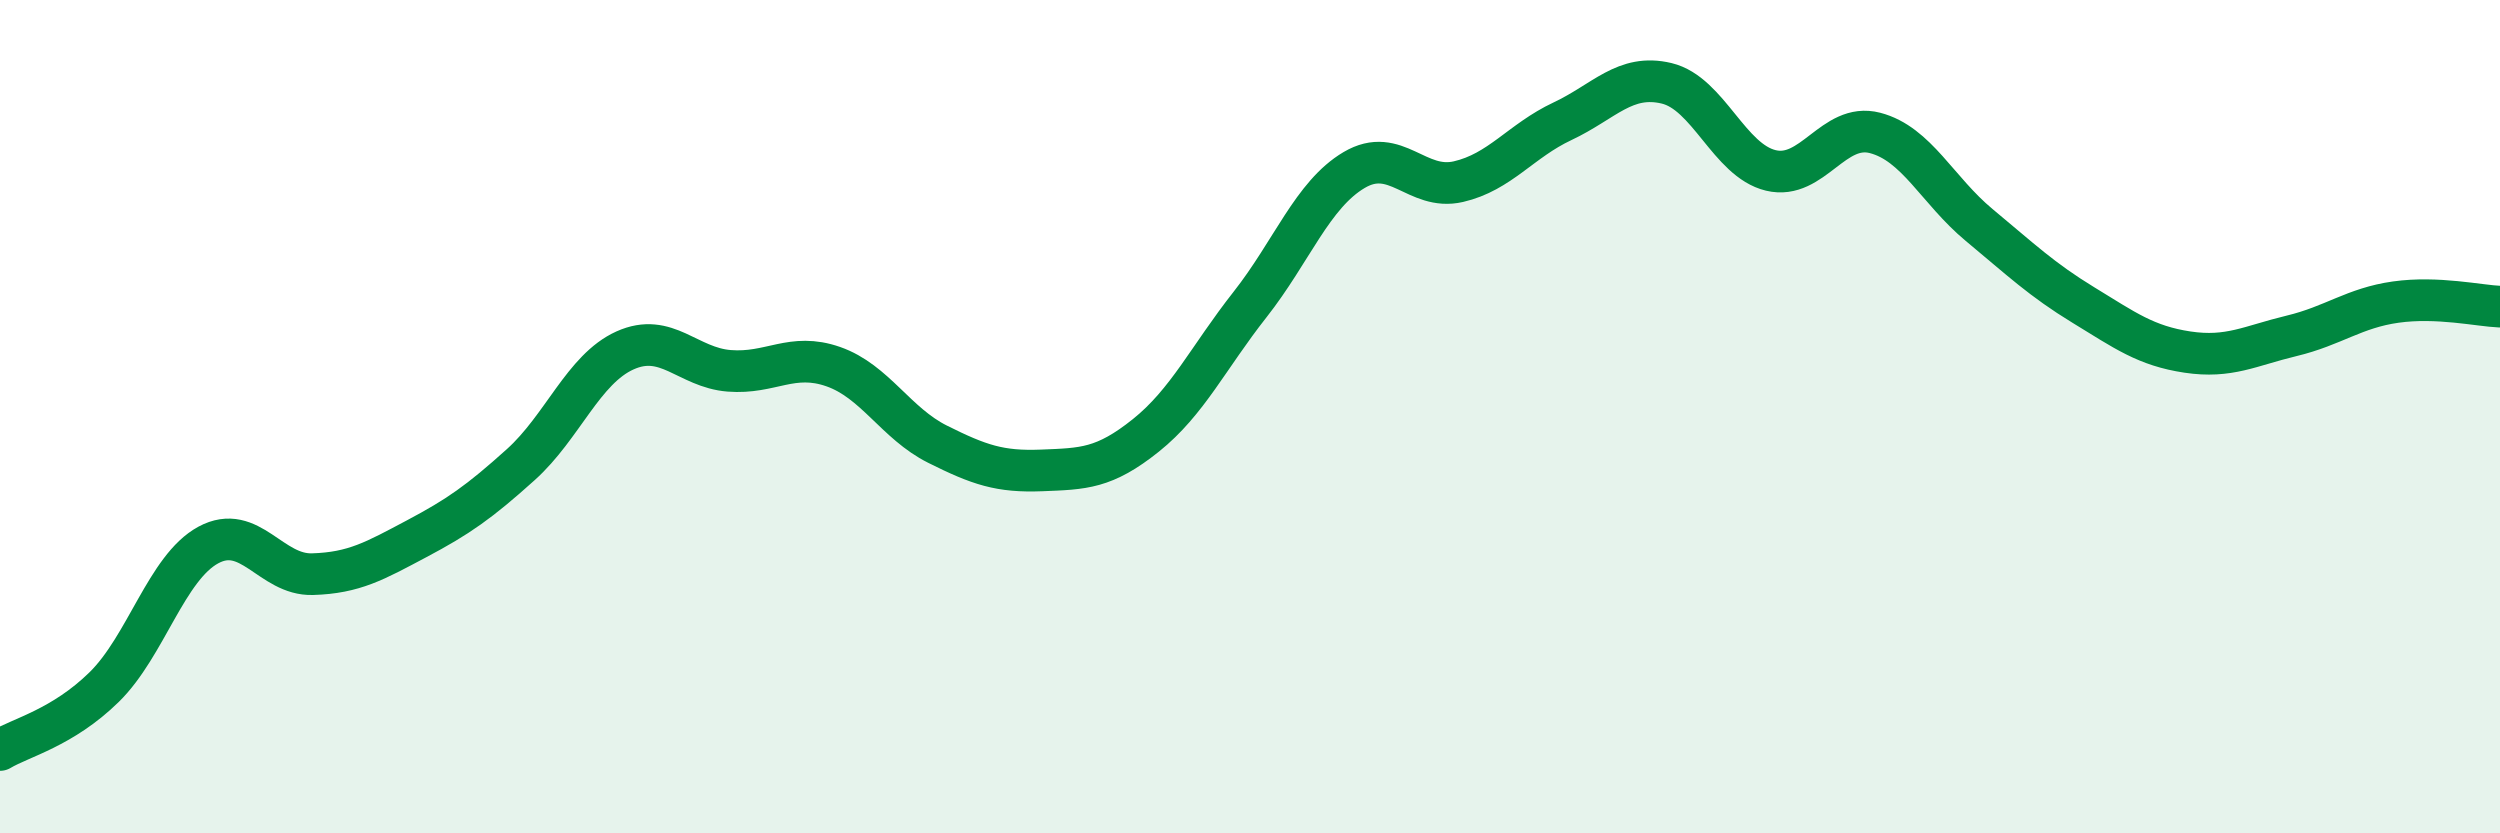
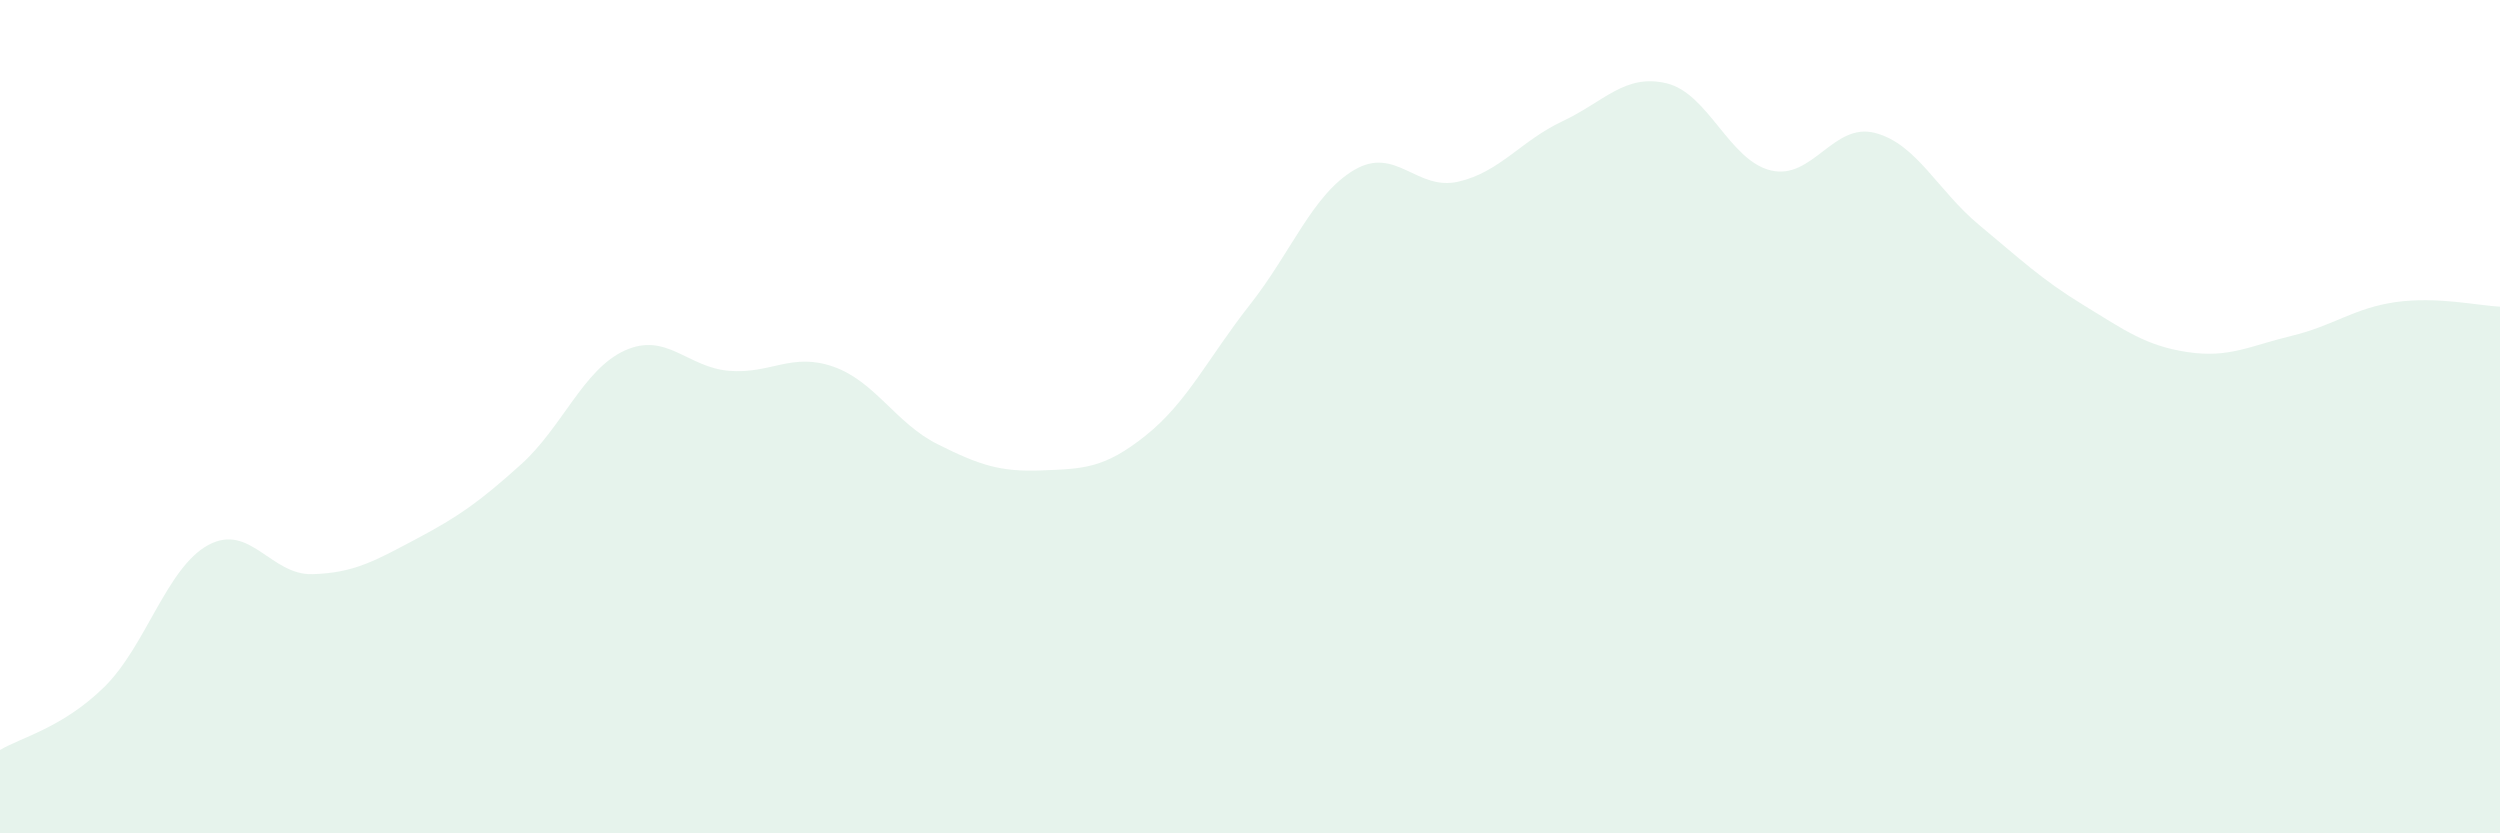
<svg xmlns="http://www.w3.org/2000/svg" width="60" height="20" viewBox="0 0 60 20">
  <path d="M 0,18 C 0.5,17.7 1.5,17.47 2.5,16.49 C 3.5,15.51 4,13.62 5,13.08 C 6,12.54 6.5,13.81 7.5,13.78 C 8.5,13.75 9,13.46 10,12.93 C 11,12.4 11.5,12.05 12.5,11.15 C 13.5,10.25 14,8.86 15,8.41 C 16,7.96 16.5,8.82 17.5,8.9 C 18.5,8.98 19,8.45 20,8.8 C 21,9.15 21.5,10.16 22.5,10.66 C 23.5,11.16 24,11.33 25,11.29 C 26,11.25 26.5,11.25 27.5,10.45 C 28.5,9.65 29,8.58 30,7.31 C 31,6.04 31.5,4.67 32.5,4.08 C 33.5,3.49 34,4.59 35,4.36 C 36,4.13 36.5,3.38 37.5,2.91 C 38.5,2.44 39,1.76 40,2 C 41,2.24 41.5,3.85 42.5,4.09 C 43.5,4.33 44,2.93 45,3.19 C 46,3.45 46.5,4.57 47.5,5.4 C 48.5,6.23 49,6.71 50,7.32 C 51,7.93 51.5,8.3 52.5,8.45 C 53.5,8.6 54,8.3 55,8.06 C 56,7.82 56.5,7.39 57.5,7.25 C 58.5,7.11 59.5,7.34 60,7.36L60 20L0 20Z" fill="#008740" opacity="0.1" stroke-linecap="round" stroke-linejoin="round" />
-   <path d="M 0,18 C 0.5,17.7 1.5,17.47 2.5,16.49 C 3.5,15.51 4,13.62 5,13.08 C 6,12.54 6.5,13.81 7.5,13.78 C 8.5,13.75 9,13.46 10,12.93 C 11,12.4 11.5,12.05 12.5,11.15 C 13.5,10.25 14,8.86 15,8.41 C 16,7.96 16.5,8.82 17.5,8.9 C 18.5,8.98 19,8.45 20,8.8 C 21,9.15 21.5,10.16 22.5,10.66 C 23.5,11.16 24,11.33 25,11.29 C 26,11.25 26.5,11.25 27.5,10.45 C 28.5,9.65 29,8.58 30,7.31 C 31,6.04 31.5,4.67 32.5,4.08 C 33.5,3.49 34,4.59 35,4.36 C 36,4.13 36.5,3.38 37.5,2.91 C 38.5,2.44 39,1.76 40,2 C 41,2.24 41.5,3.85 42.5,4.09 C 43.5,4.33 44,2.93 45,3.19 C 46,3.45 46.5,4.57 47.5,5.4 C 48.5,6.23 49,6.71 50,7.32 C 51,7.93 51.5,8.3 52.5,8.45 C 53.5,8.6 54,8.3 55,8.06 C 56,7.82 56.5,7.39 57.5,7.25 C 58.5,7.11 59.5,7.34 60,7.36" stroke="#008740" stroke-width="1" fill="none" stroke-linecap="round" stroke-linejoin="round" />
</svg>